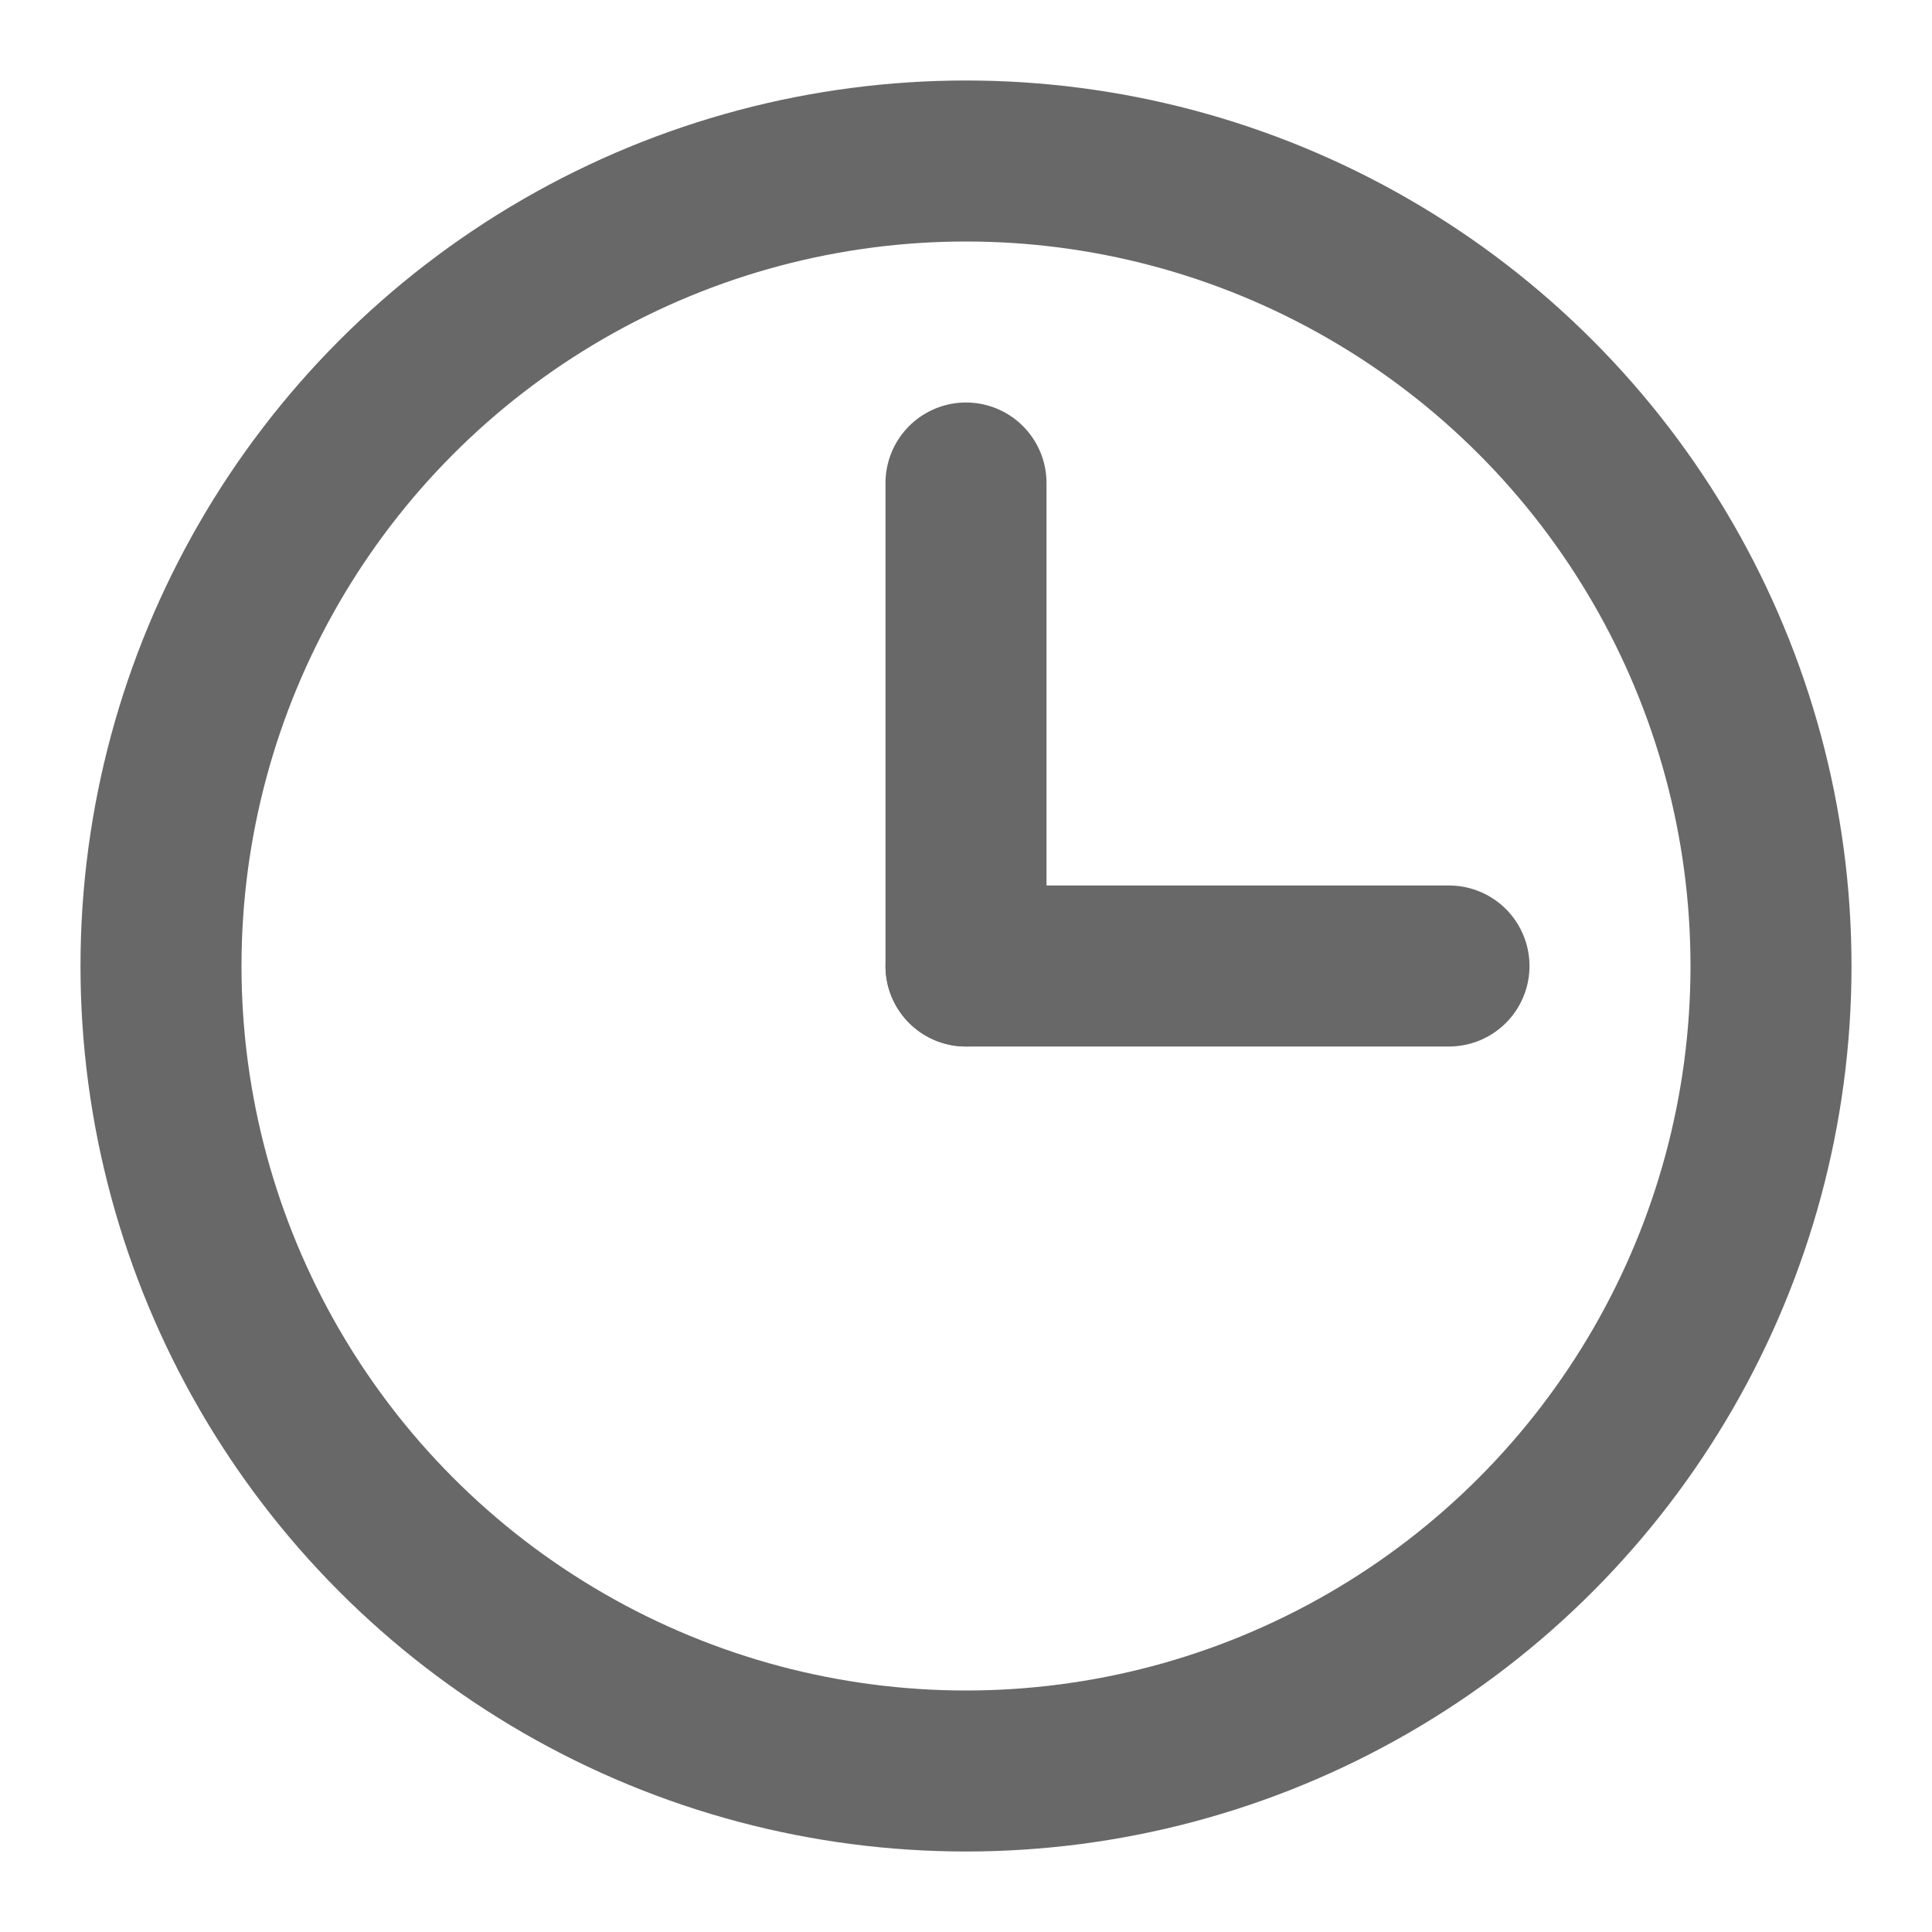
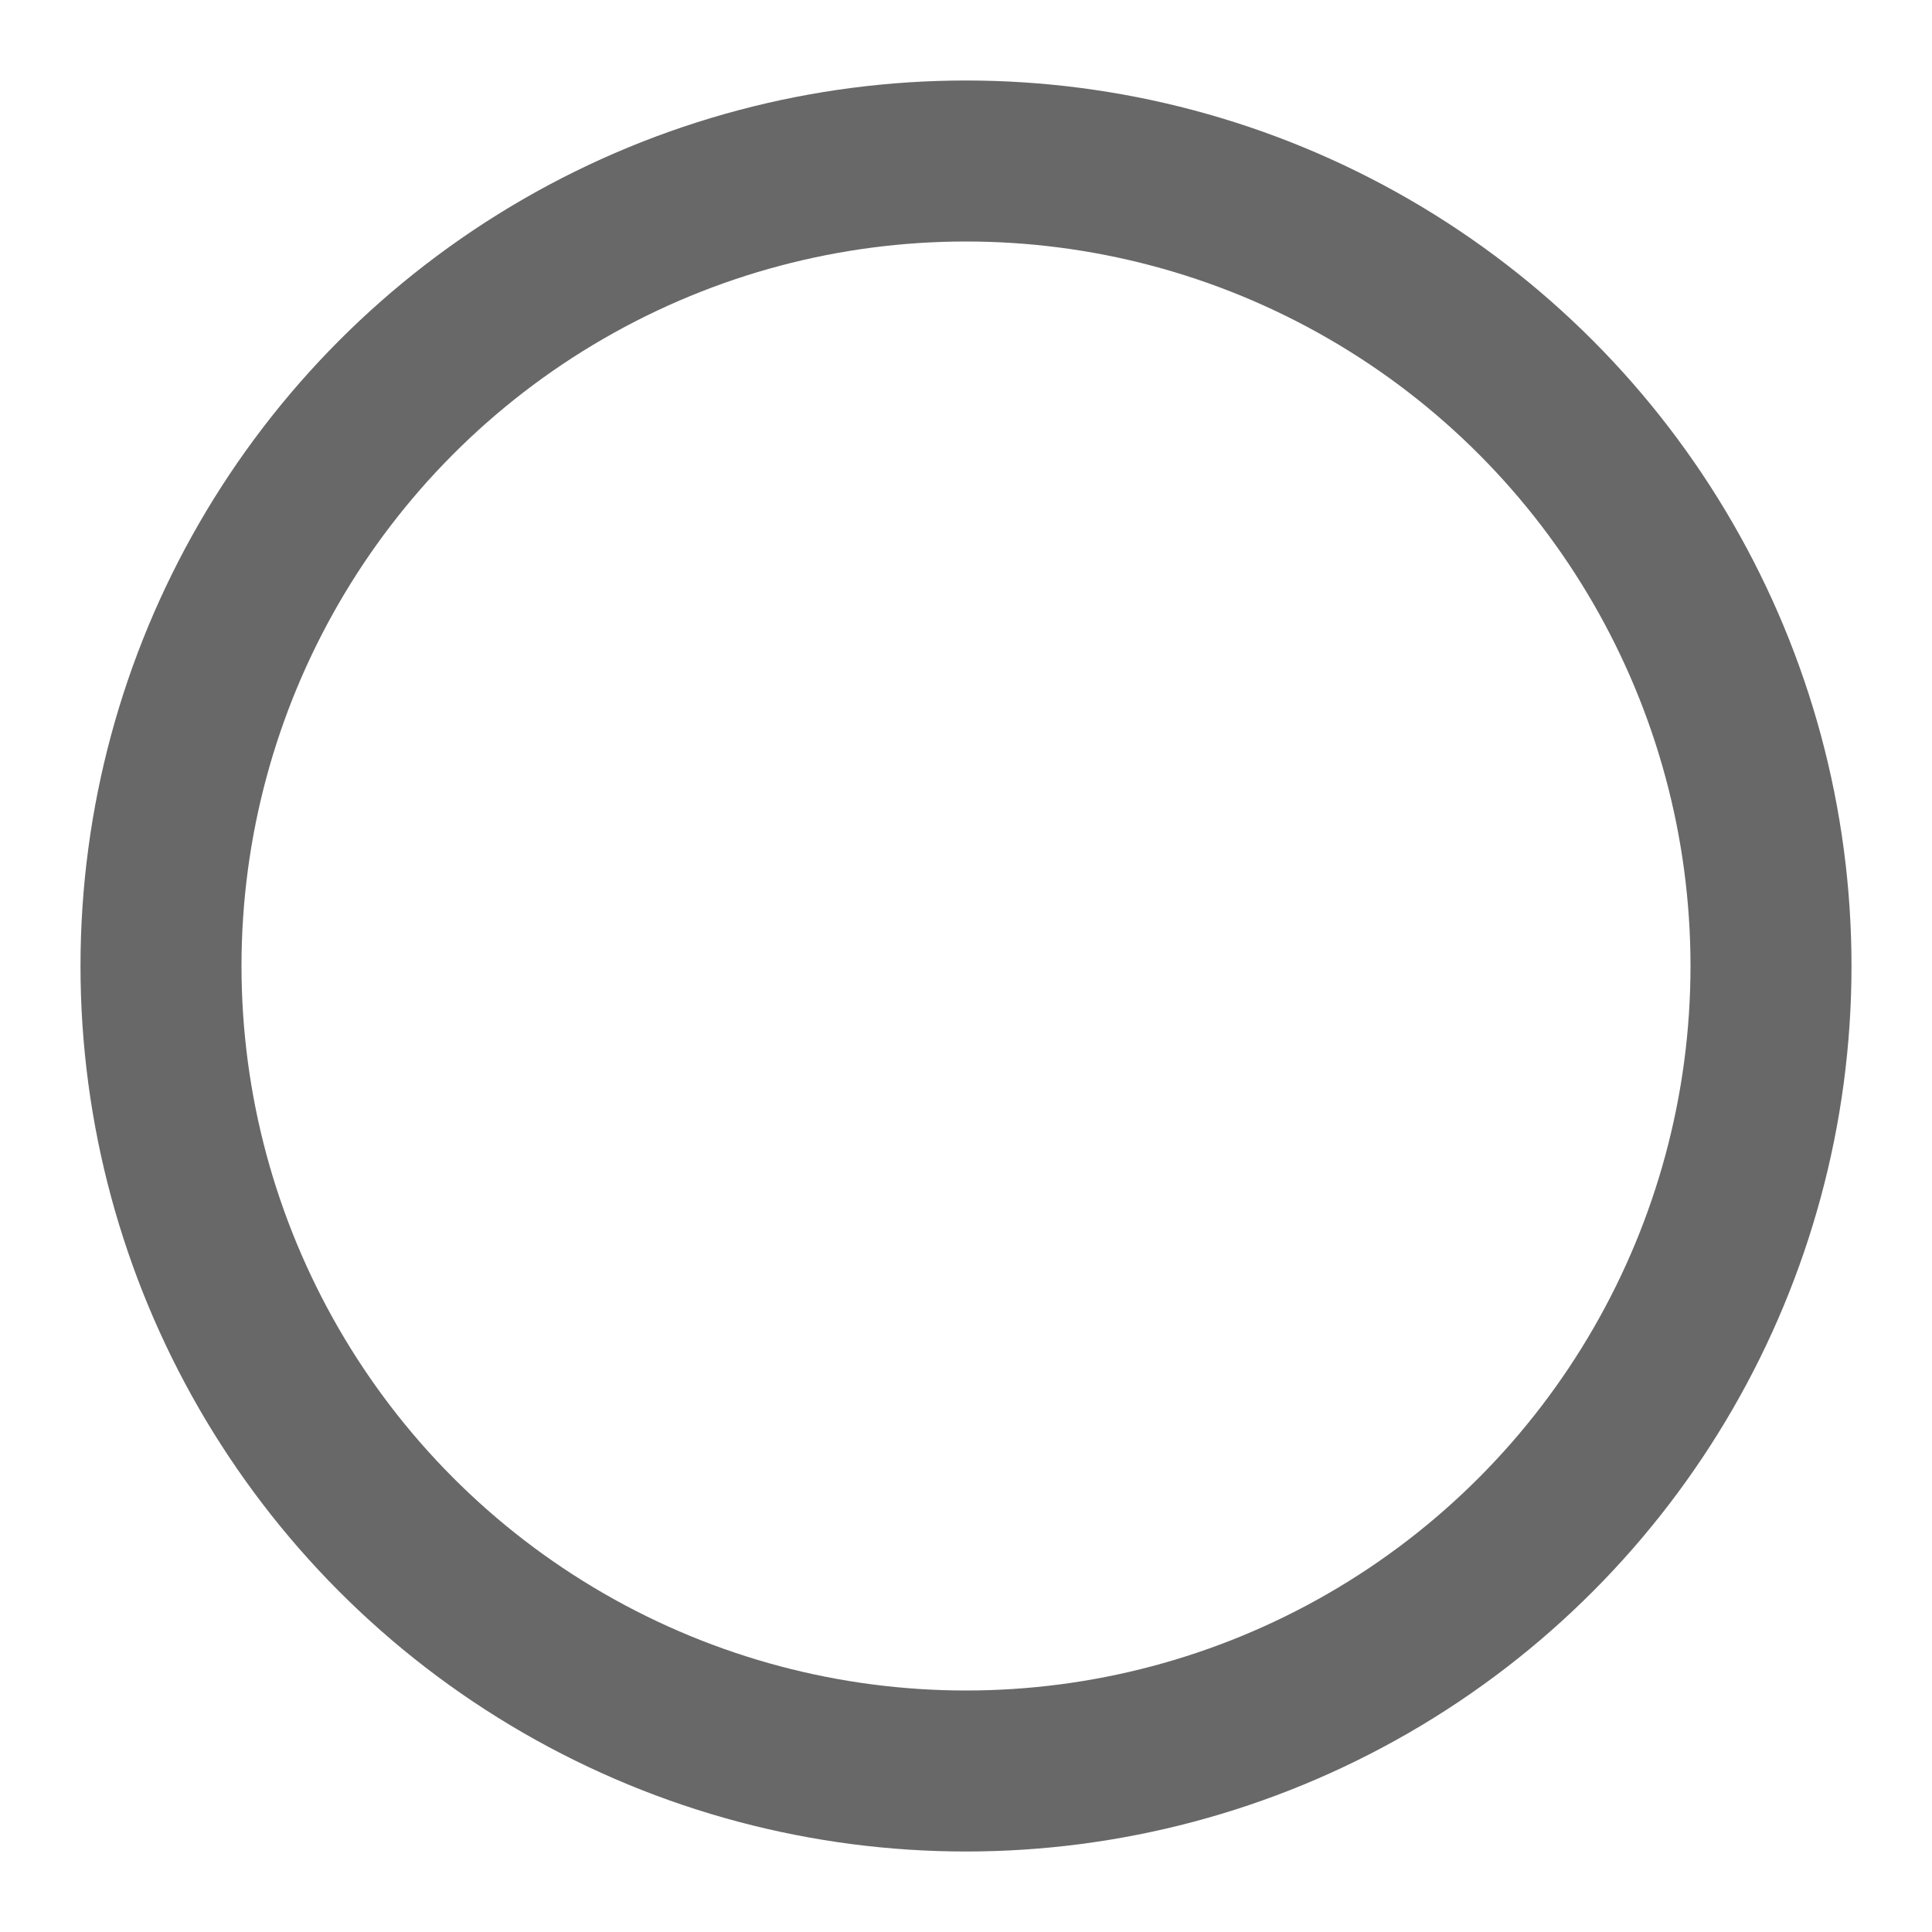
<svg xmlns="http://www.w3.org/2000/svg" width="18px" height="18px" viewBox="0 0 18 18" version="1.1">
  <title>time</title>
  <g id="time" stroke="none" stroke-width="1" fill="none" fill-rule="evenodd" stroke-linecap="round" stroke-linejoin="round">
    <g id="Group" transform="translate(1, 1)" stroke="#686868" stroke-width="1.5">
      <g id="time-clock-circle-2">
        <circle id="Oval" cx="8" cy="8" r="7.5" />
-         <line x1="8" y1="8" x2="8" y2="3.5" id="Shape" />
-         <line x1="8" y1="8" x2="12.5" y2="8" id="Shape" />
      </g>
    </g>
  </g>
</svg>